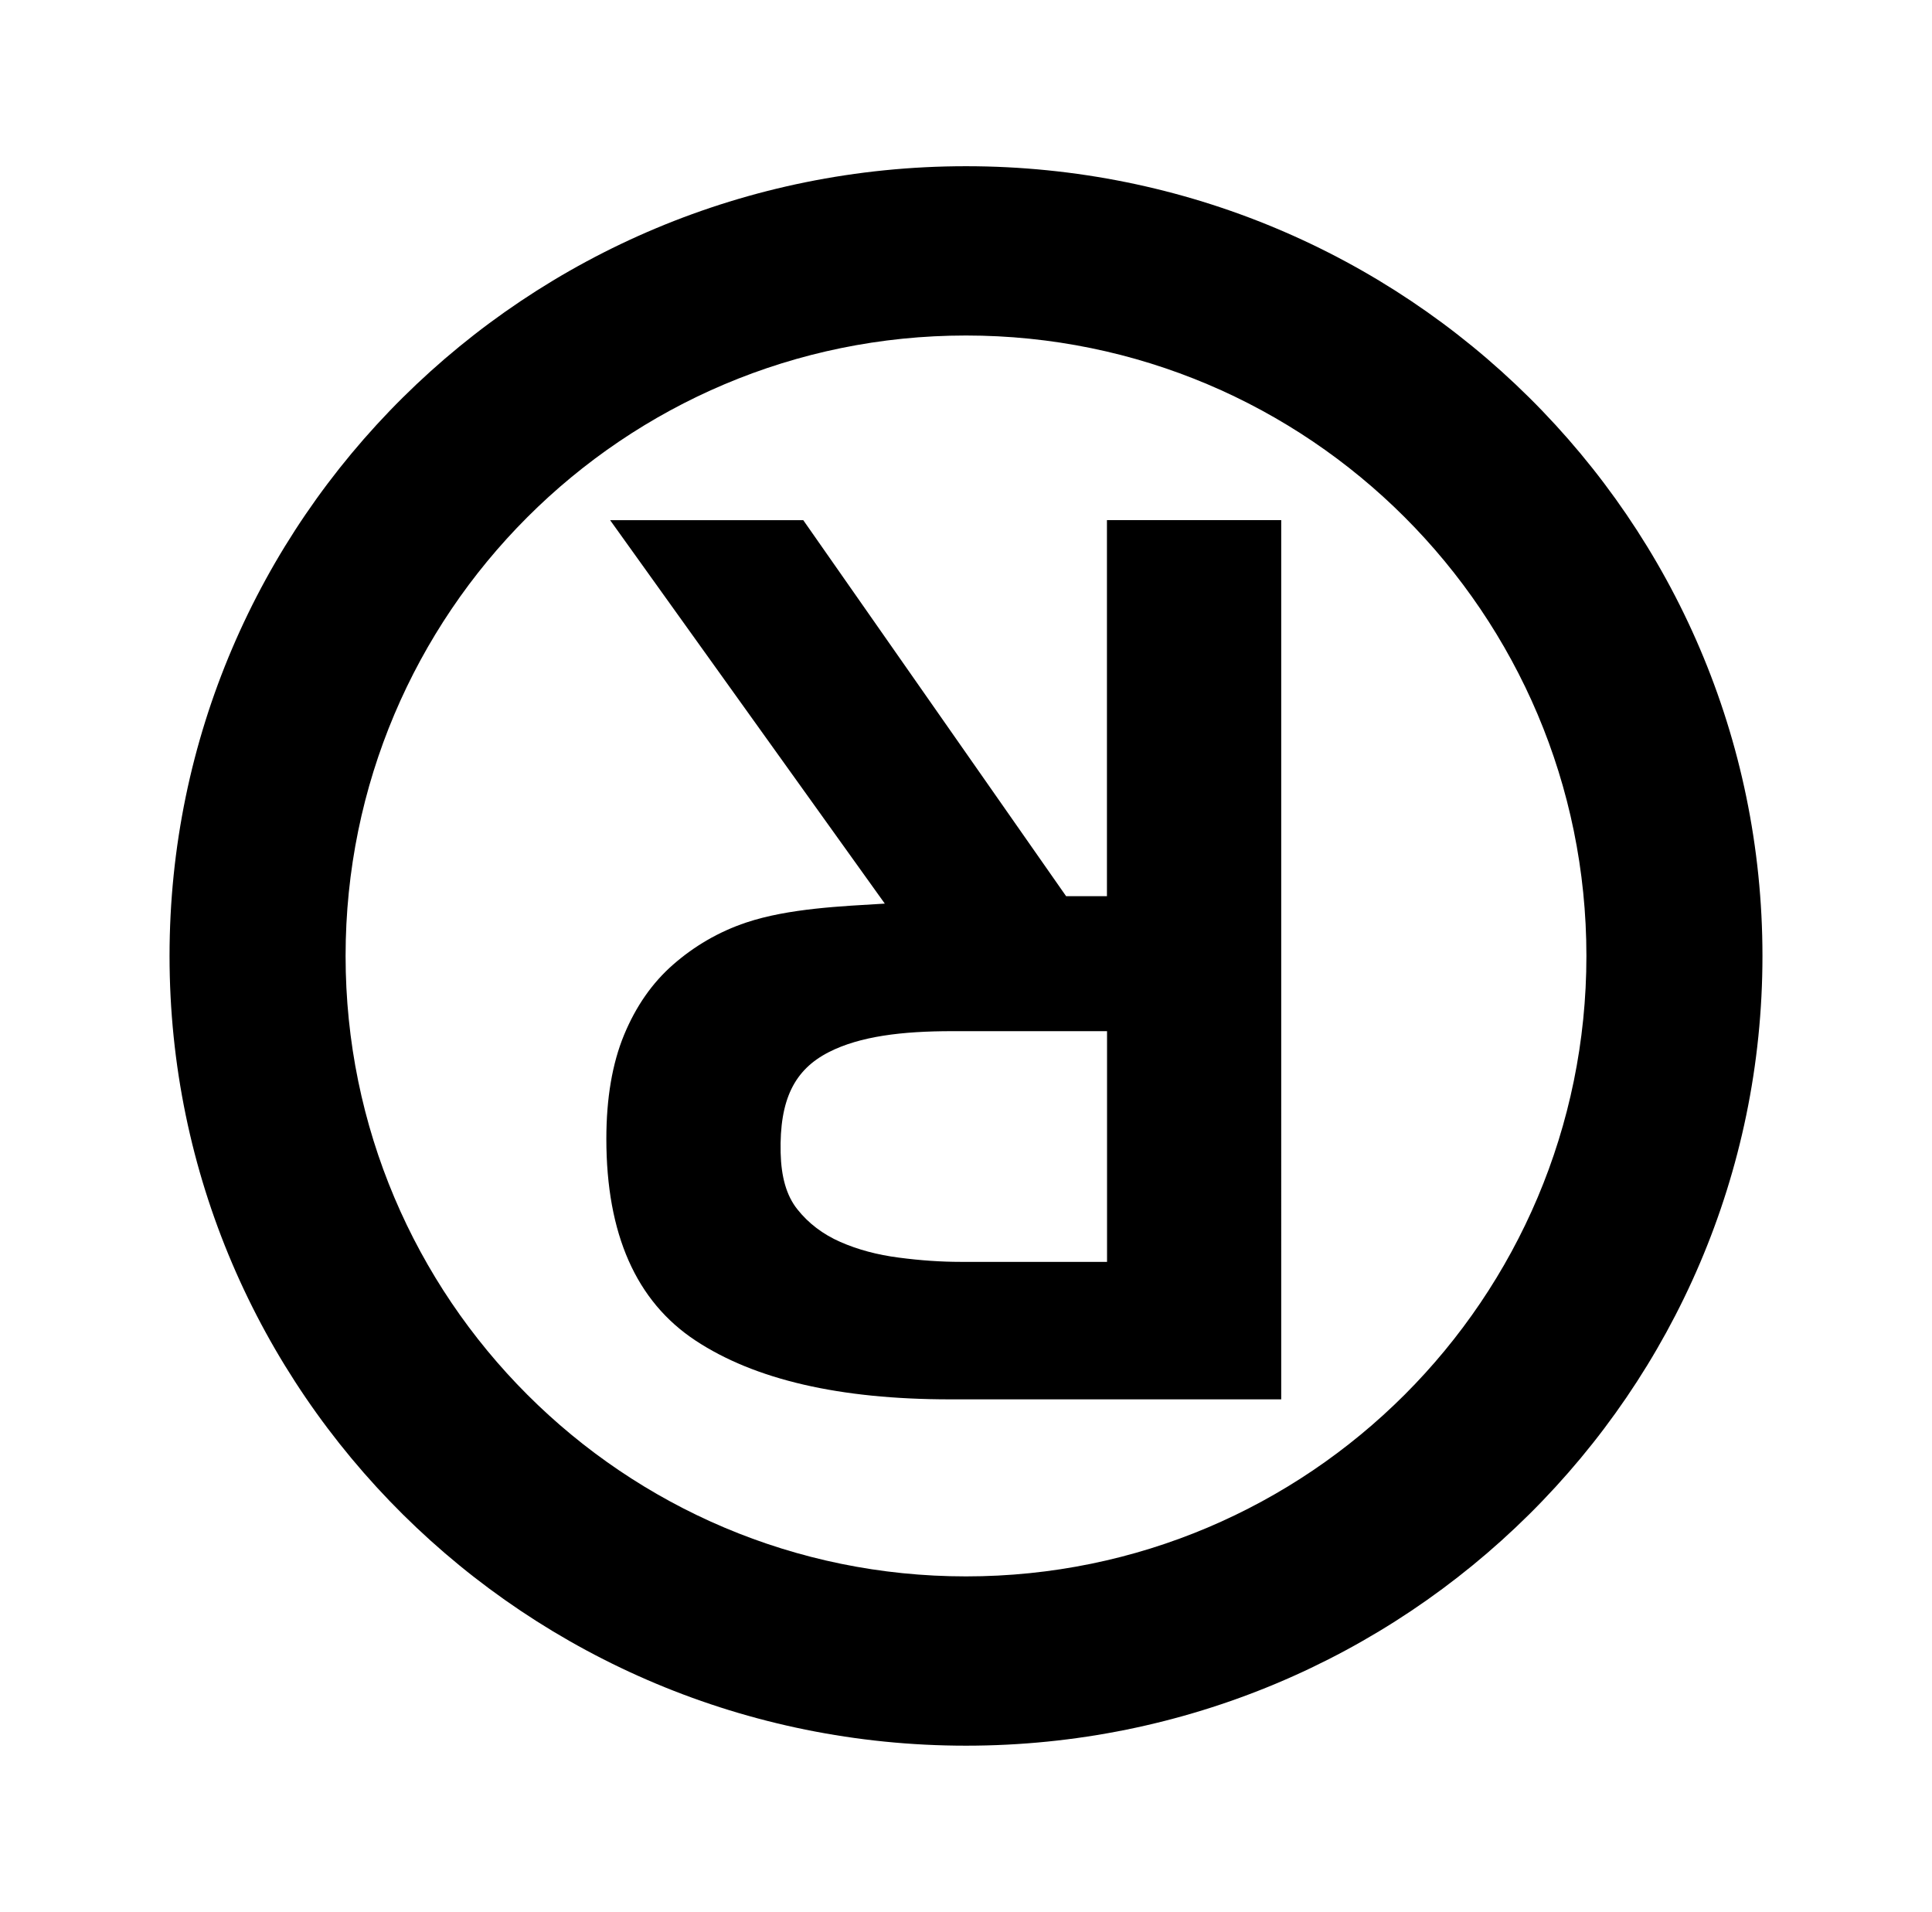
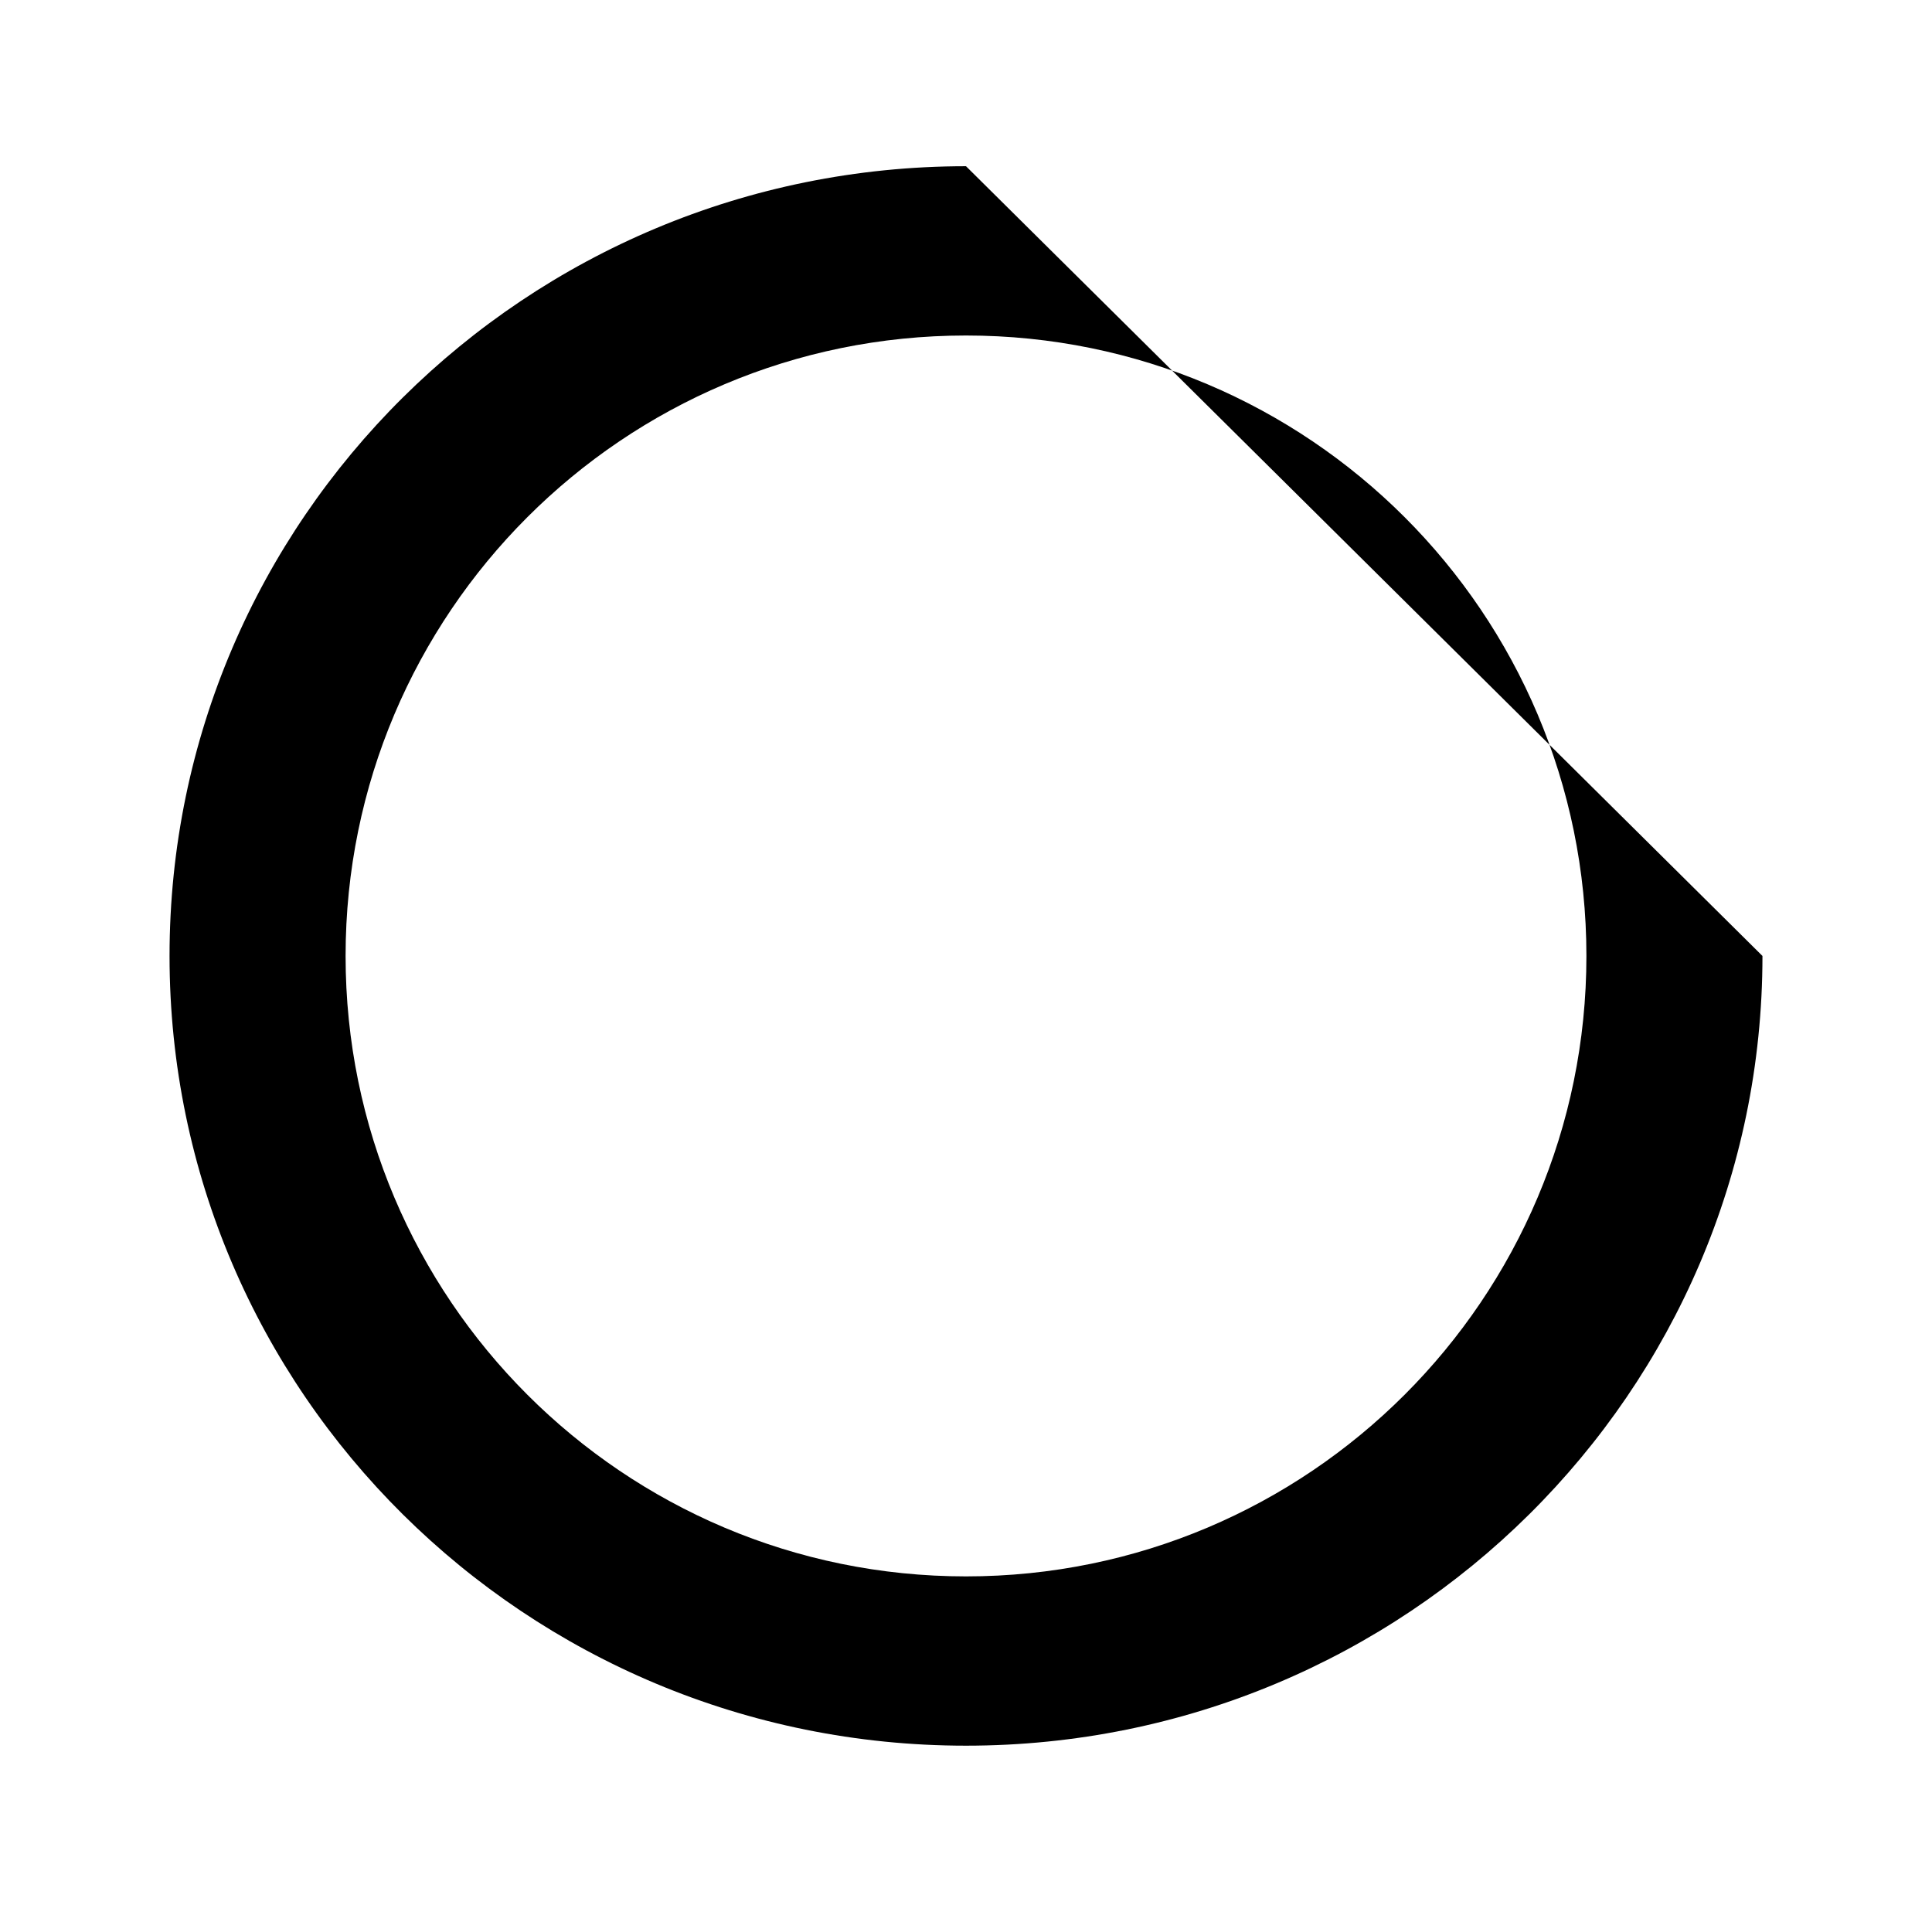
<svg xmlns="http://www.w3.org/2000/svg" version="1.1" id="Layer_1" x="0px" y="0px" viewBox="0 0 591.08 584.9" style="enable-background:new 0 0 591.08 584.9;" xml:space="preserve">
  <g>
    <g>
      <g>
-         <path d="M338.69,274.17h-12.52l-80.42-115.04h-59.09l84.04,117.31c-13.15,0.8-29.35,1.43-42.38,5.78     c-8.55,2.86-15.97,7.28-22.36,12.86c-6.38,5.57-11.39,12.74-15.03,21.53c-3.61,8.75-5.42,19.37-5.42,31.79     c0,29.12,9.09,49.7,27.25,61.69c18.17,12,44.14,18.01,77.91,18.01h101.31V159.12h-53.32V274.17z M338.69,386.04h-44.81     c-5.96,0-12.27-0.43-18.88-1.3c-6.62-0.85-12.59-2.46-17.92-4.8c-5.33-2.35-9.71-5.67-13.11-9.95     c-3.42-4.27-4.96-10.06-5.14-17.32c-0.38-16.34,4.25-25.43,14.73-30.79c9.54-4.87,22.41-6.42,37.76-6.42h47.37V386.04z" />
-       </g>
+         </g>
    </g>
    <g>
      <g>
-         <path d="M295.54,50.85c-134.57,0-243.67,108.17-243.67,241.6c0,133.43,109.09,241.6,243.67,241.6     c134.57,0,243.67-108.17,243.67-241.6C539.21,159.02,430.11,50.85,295.54,50.85z M295.54,482.26     c-104.83,0-189.81-84.98-189.81-189.81c0-104.83,84.98-189.81,189.81-189.81s189.81,84.98,189.81,189.81     C485.35,397.27,400.37,482.26,295.54,482.26z" />
+         <path d="M295.54,50.85c-134.57,0-243.67,108.17-243.67,241.6c0,133.43,109.09,241.6,243.67,241.6     c134.57,0,243.67-108.17,243.67-241.6z M295.54,482.26     c-104.83,0-189.81-84.98-189.81-189.81c0-104.83,84.98-189.81,189.81-189.81s189.81,84.98,189.81,189.81     C485.35,397.27,400.37,482.26,295.54,482.26z" />
      </g>
    </g>
  </g>
</svg>